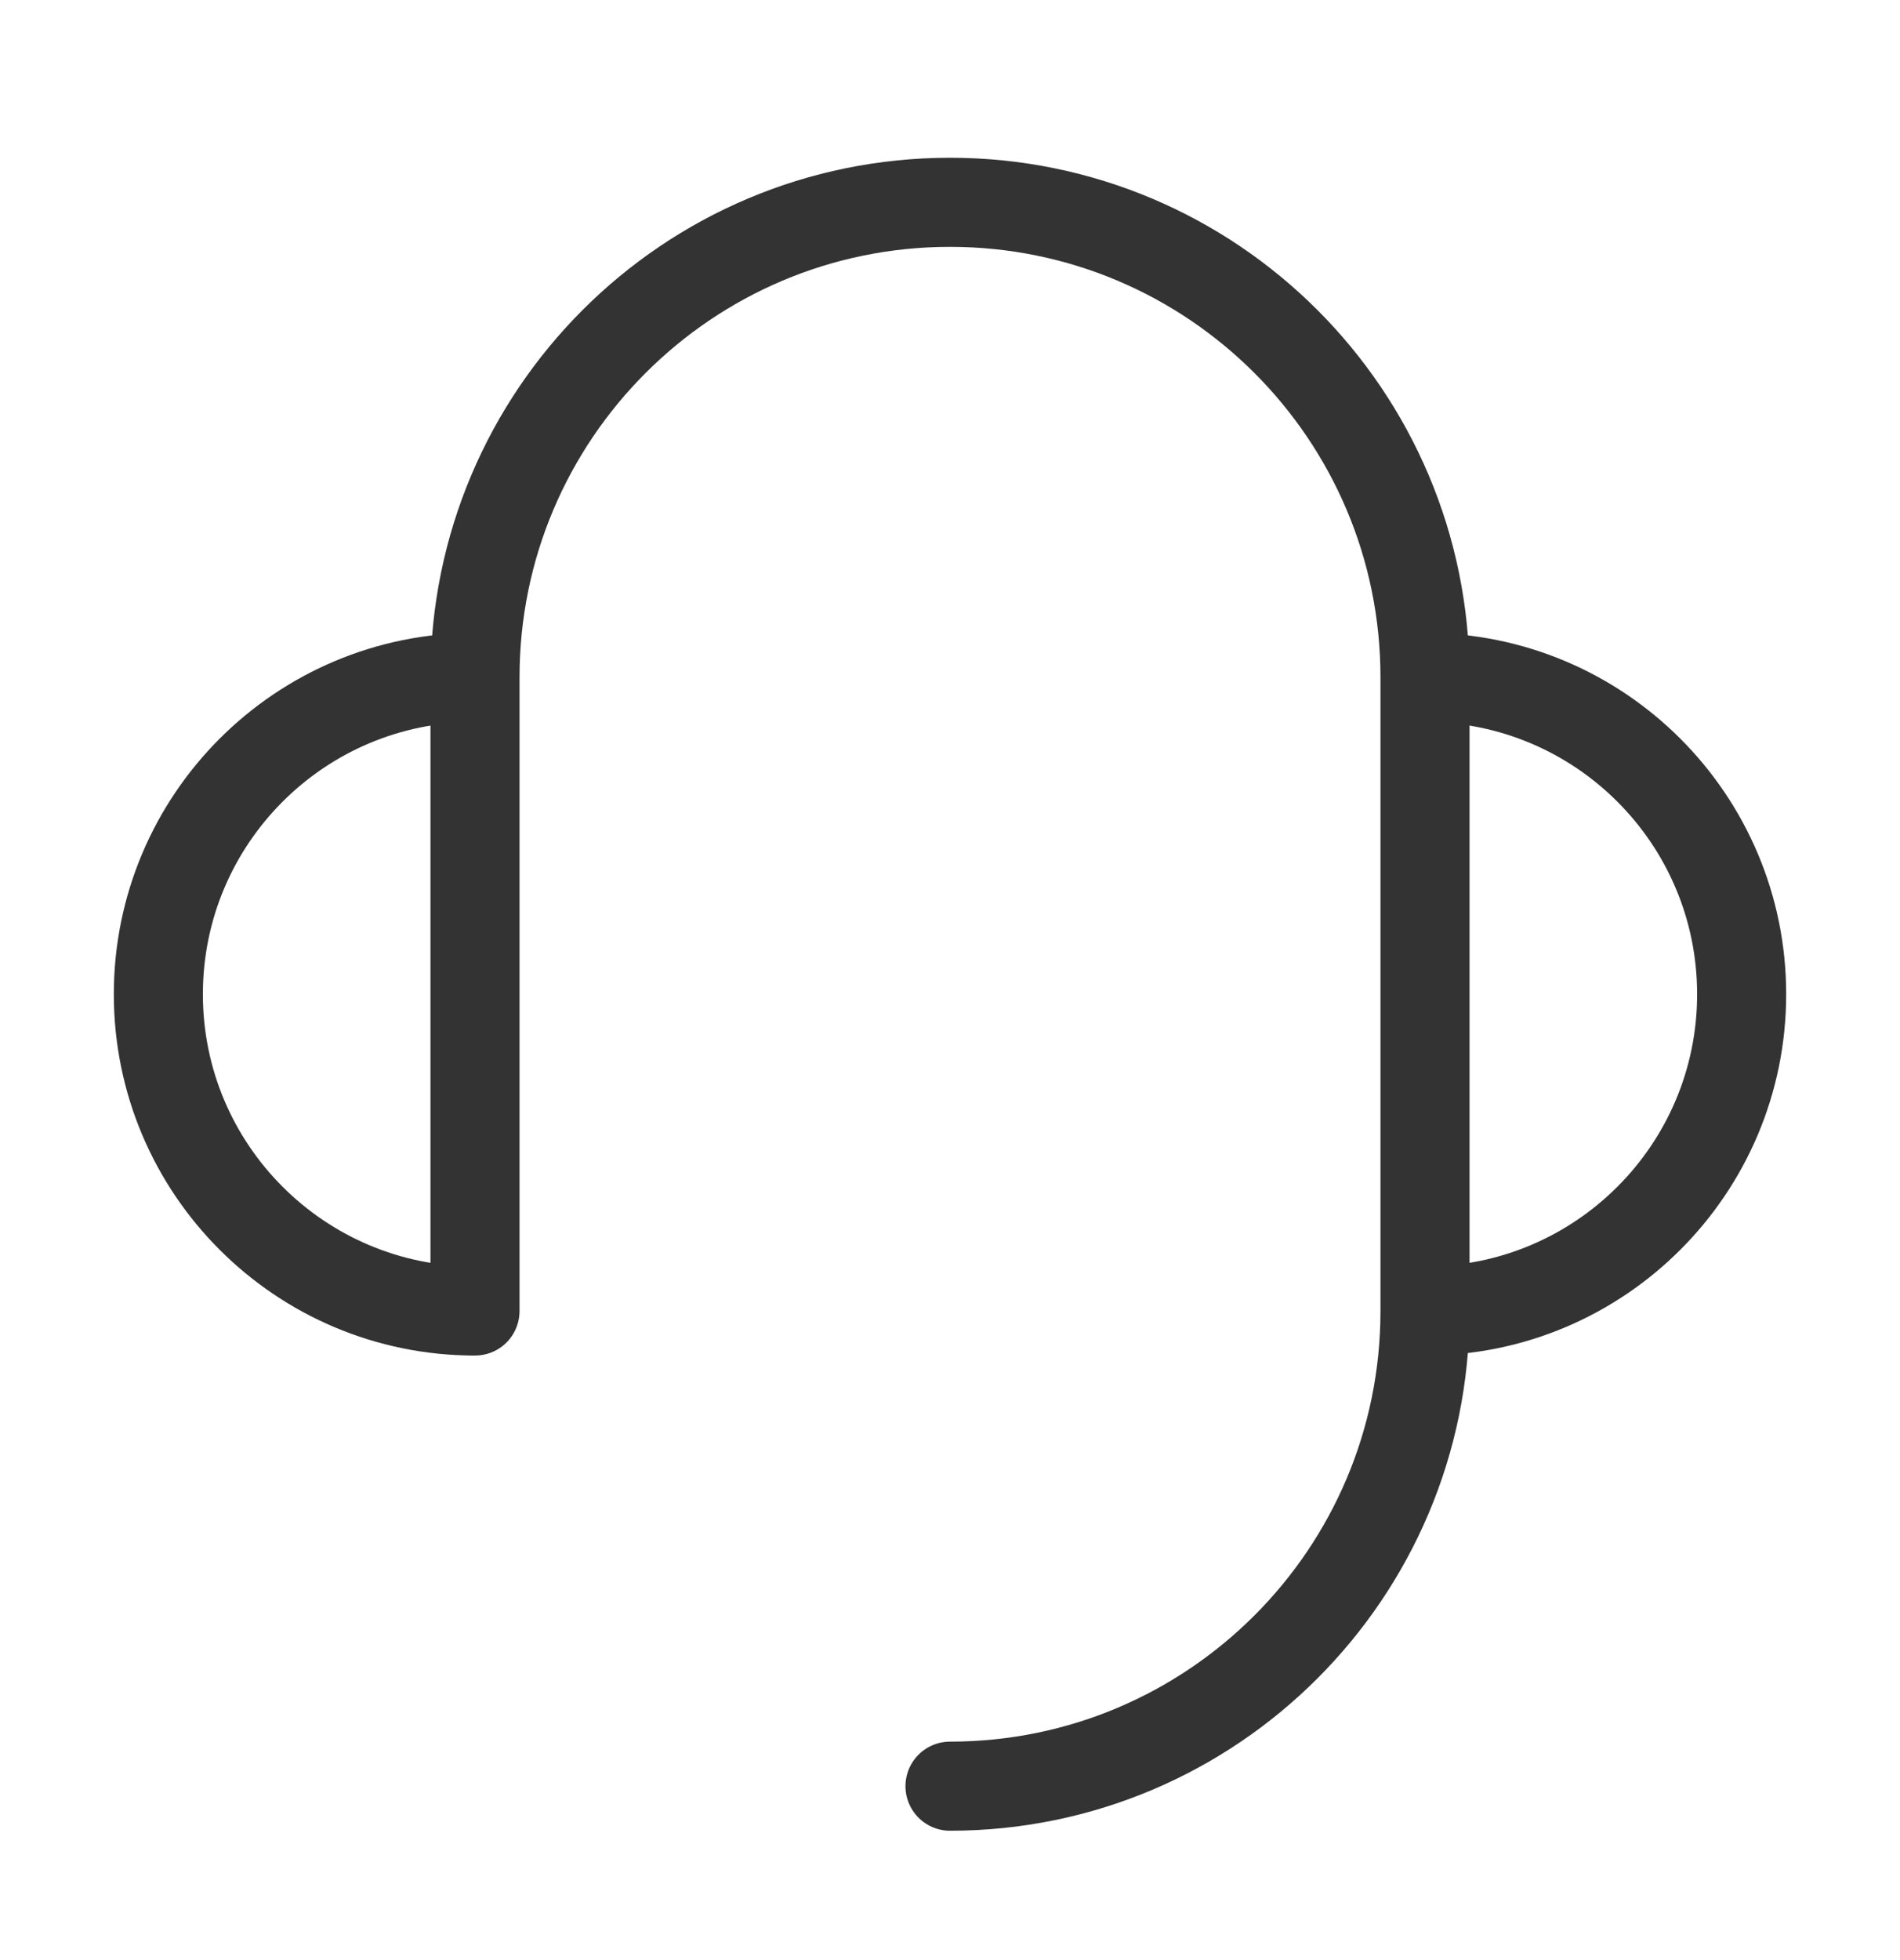
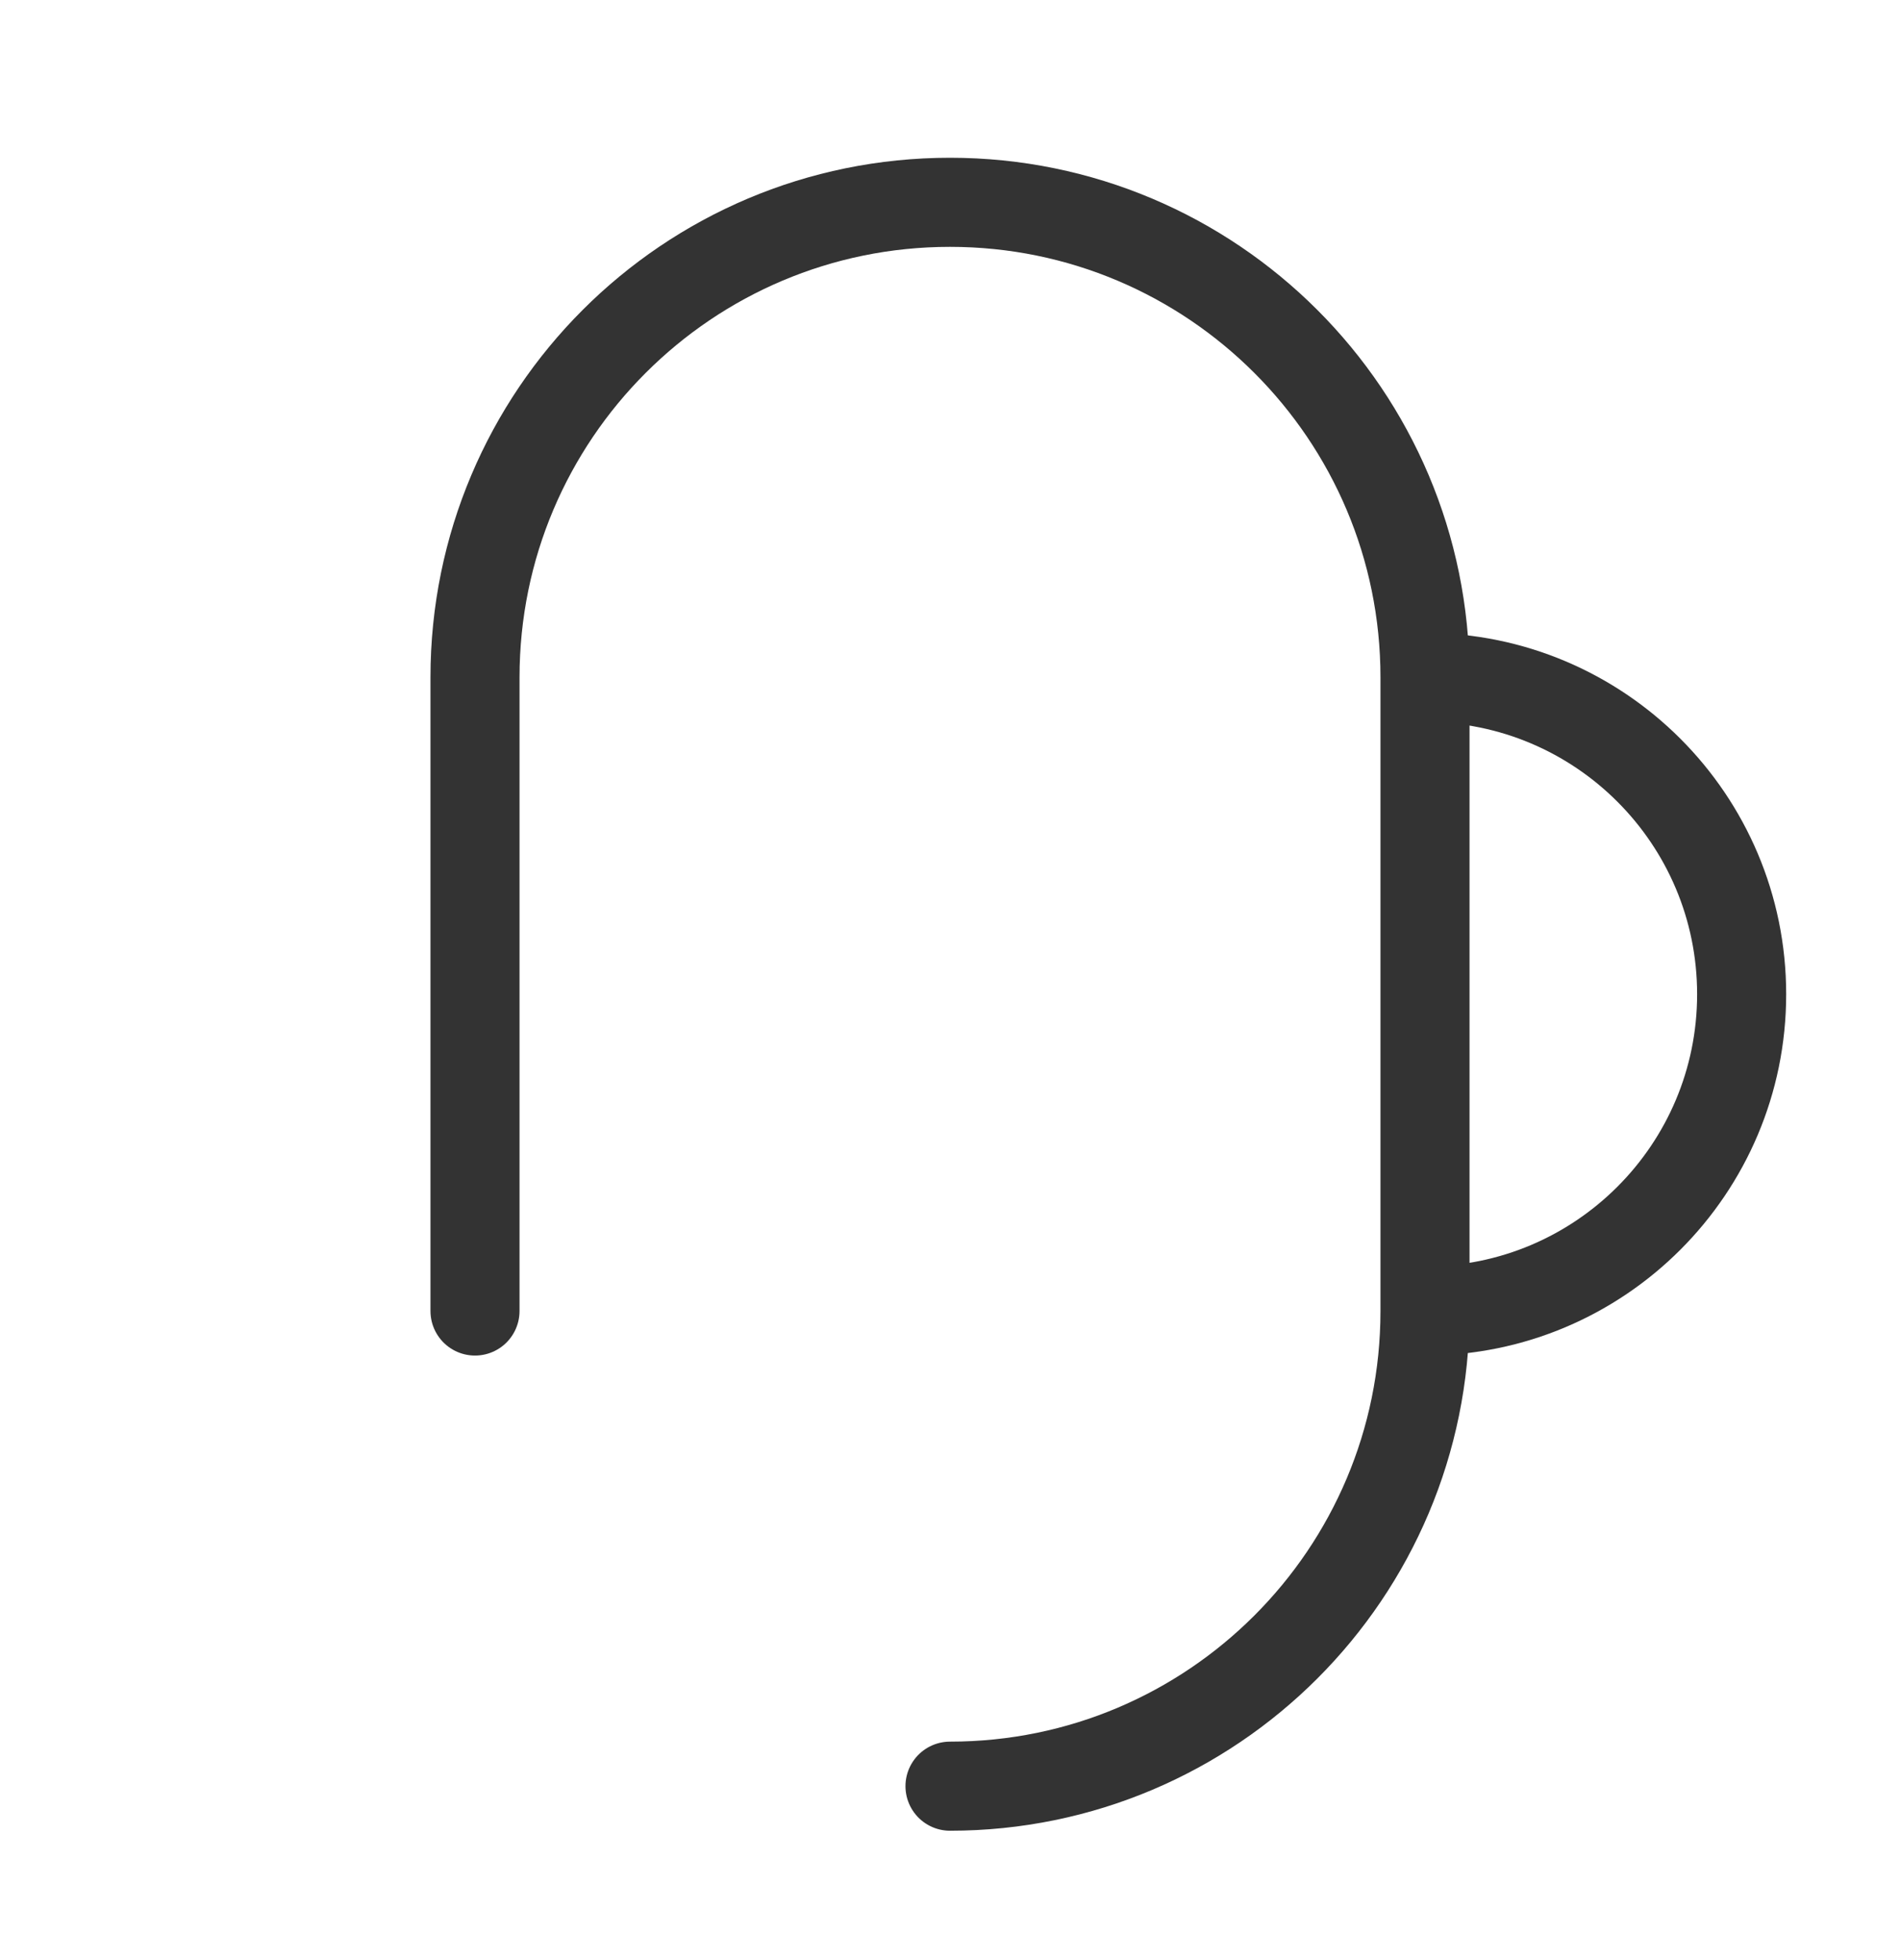
<svg xmlns="http://www.w3.org/2000/svg" width="32" height="33" viewBox="0 0 32 33" fill="none">
  <path d="M24 22.072C26.945 22.072 29.333 19.684 29.333 16.739C29.333 13.793 26.945 11.405 24 11.405" stroke="#333333" stroke-width="1.5" stroke-linejoin="round" />
-   <path d="M8 11.405C5.054 11.405 2.667 13.793 2.667 16.739C2.667 19.684 5.054 22.072 8 22.072" stroke="#333333" stroke-width="1.5" stroke-linejoin="round" />
  <path d="M8 22.072V21.739V20.072V16.739V11.405C8 6.987 11.582 3.406 16 3.406C20.418 3.406 24 6.987 24 11.405V22.072C24 26.49 20.418 30.072 16 30.072" stroke="#333333" stroke-width="1.5" stroke-linecap="round" stroke-linejoin="round" />
</svg>